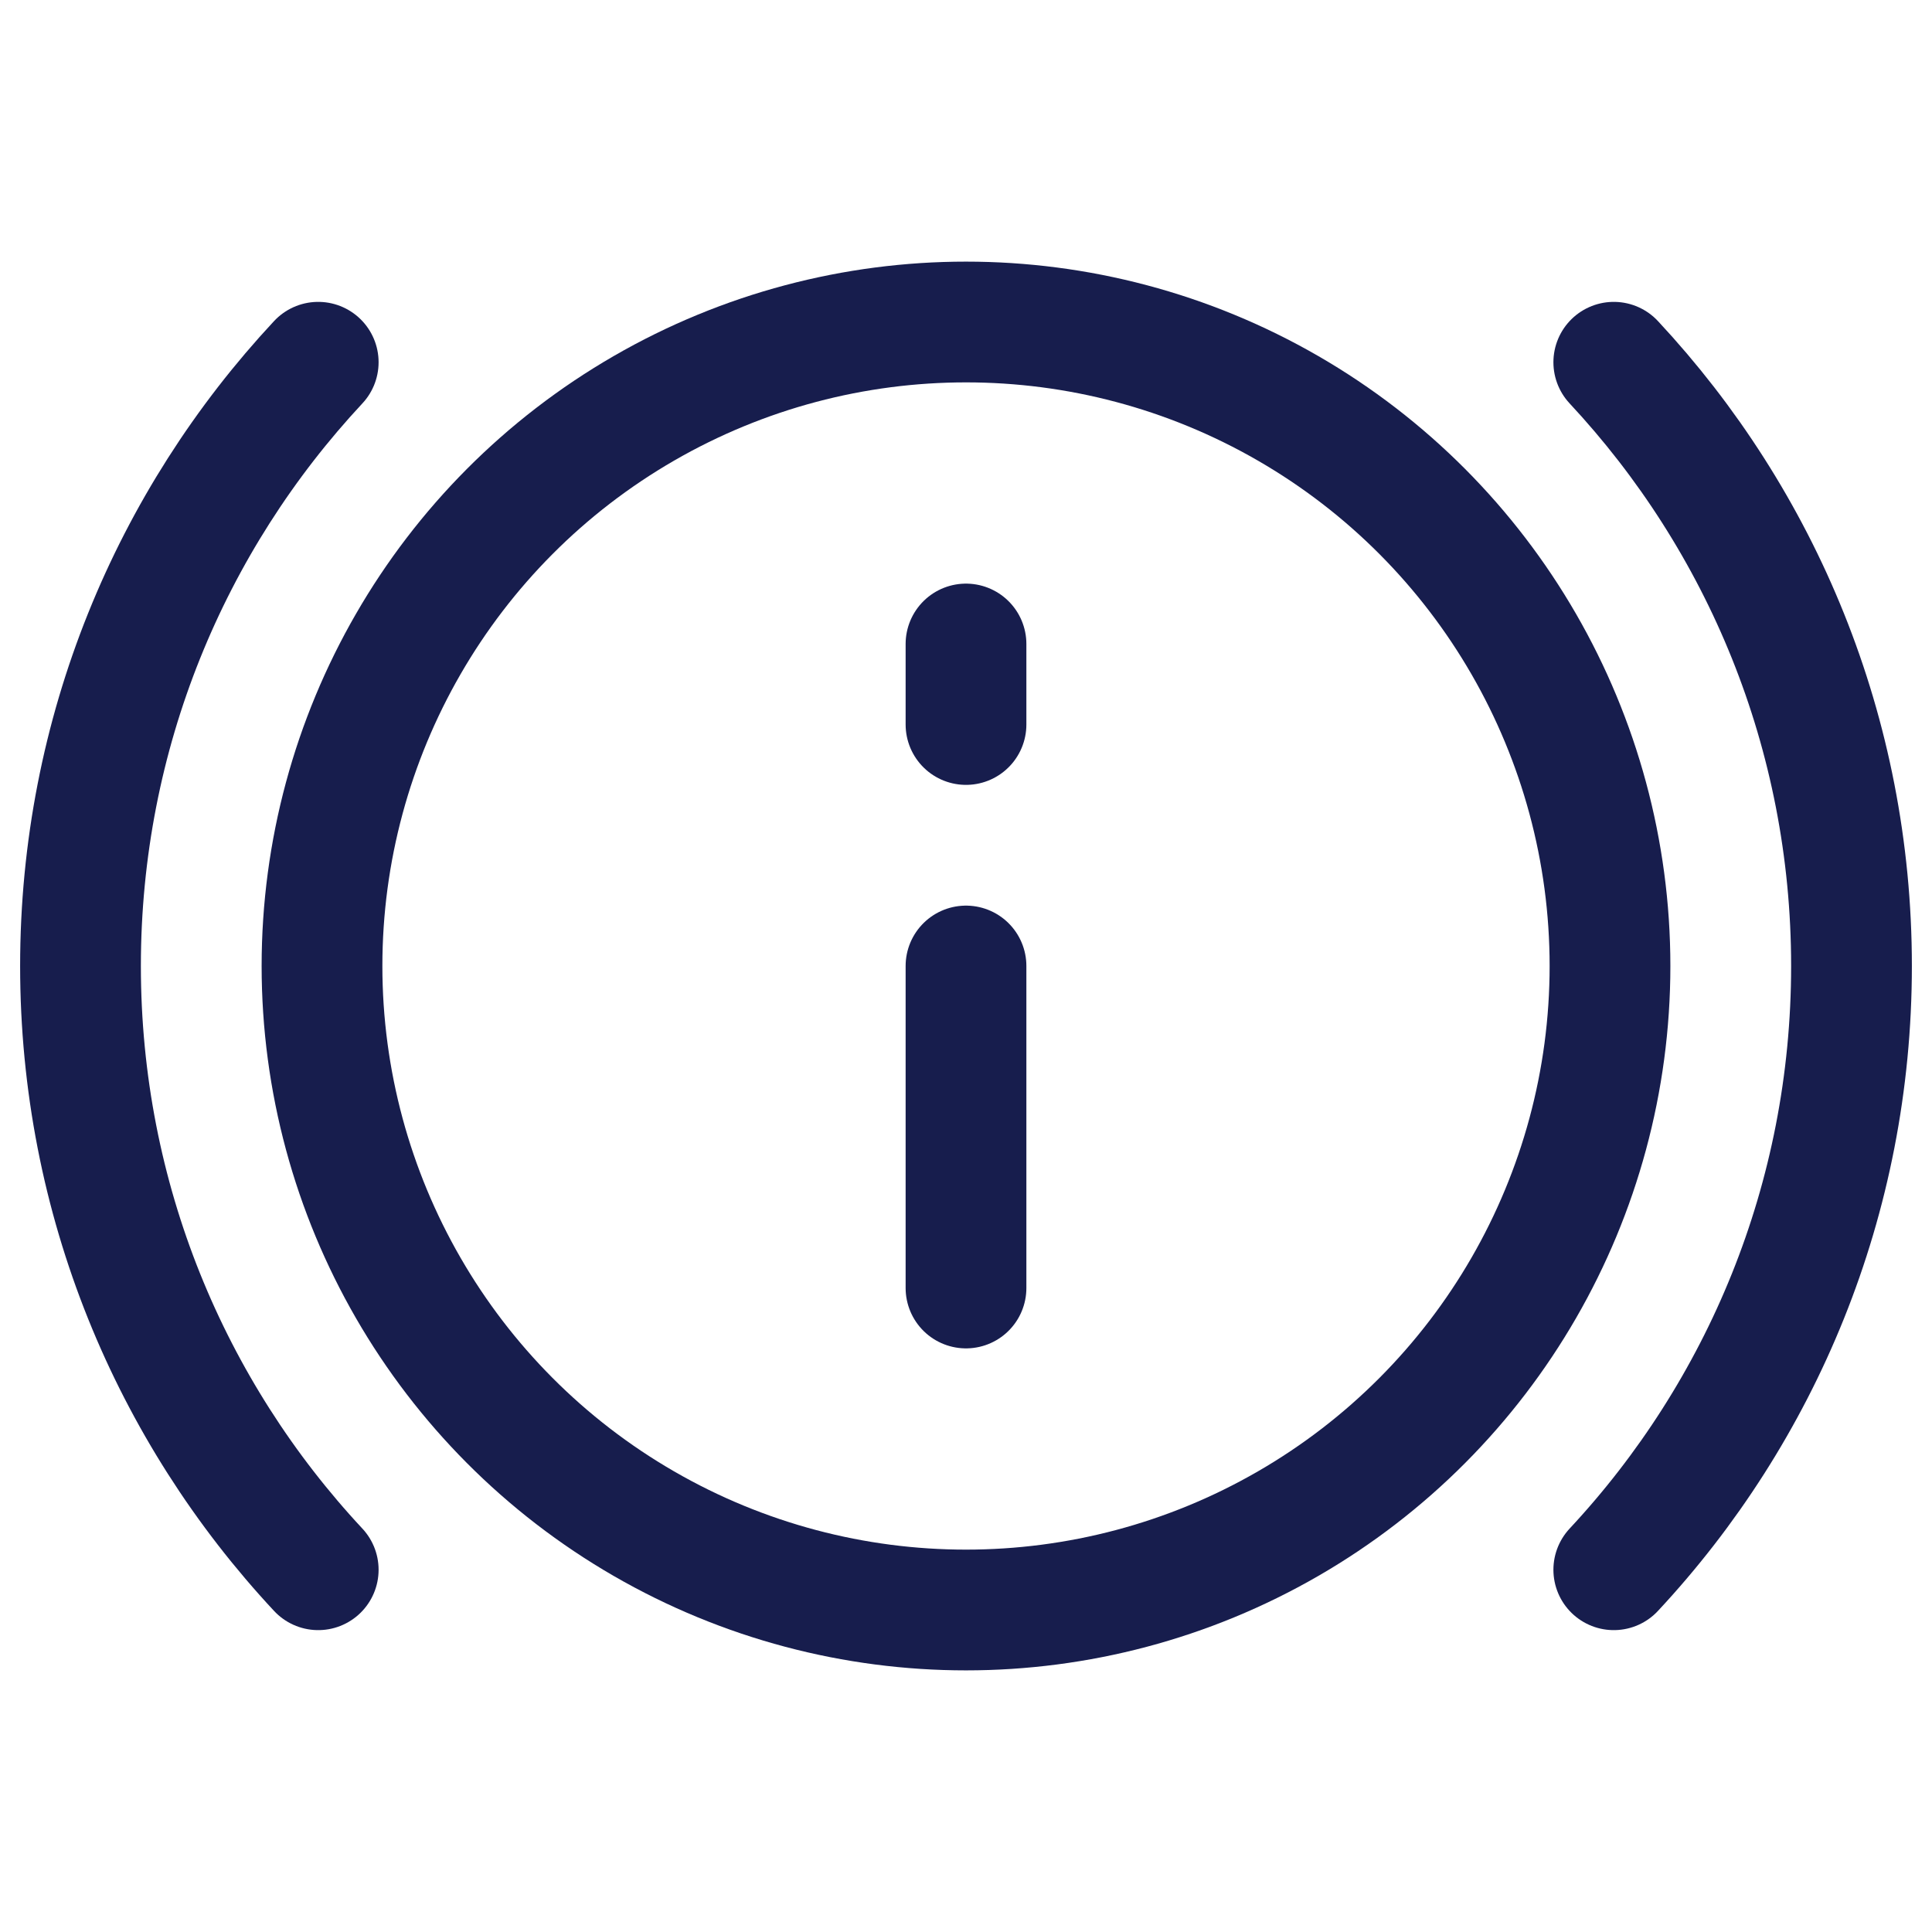
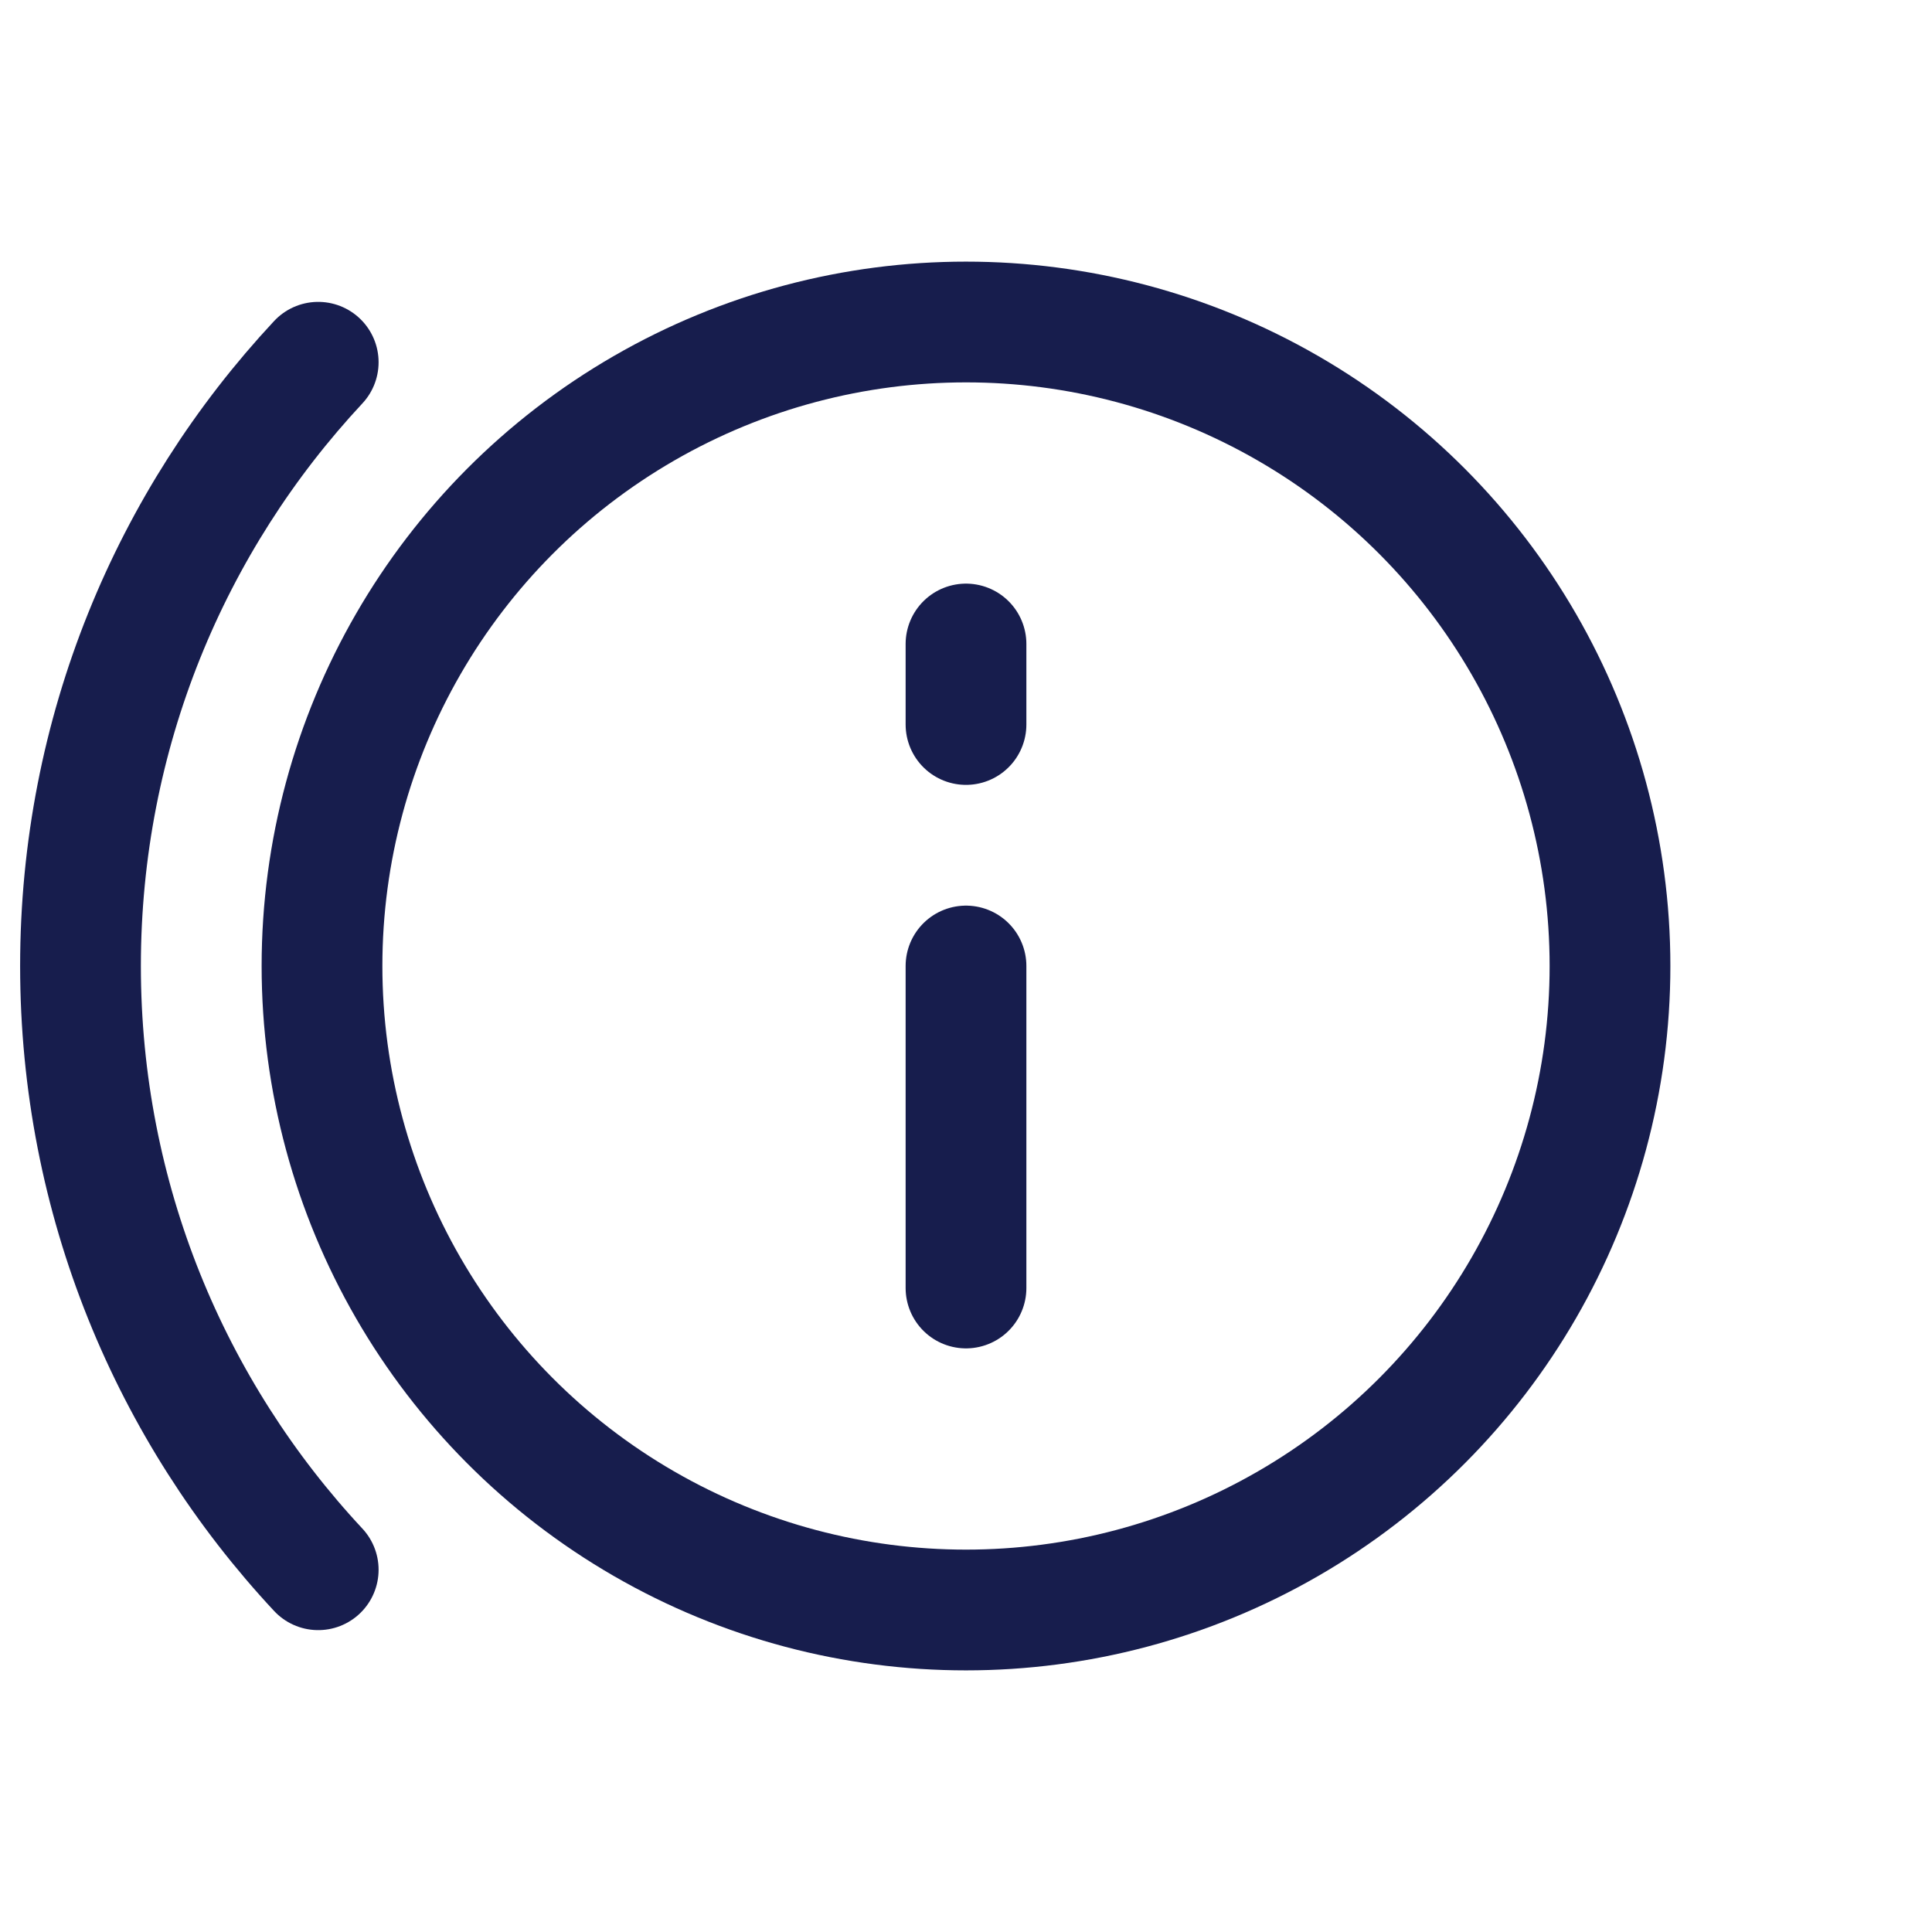
<svg xmlns="http://www.w3.org/2000/svg" width="24" height="24" viewBox="0 0 24 24" fill="none">
  <path d="M12 16V14V12" stroke="#171D4D" stroke-width="1.5" stroke-linecap="round" stroke-linejoin="round" />
  <path d="M12 9V8.5V8" stroke="#171D4D" stroke-width="1.5" stroke-linecap="round" stroke-linejoin="round" />
  <circle cx="12" cy="12" r="8" stroke="#171D4D" stroke-width="1.5" />
  <path d="M3.953 4.5C2.121 6.465 1 9.102 1 12C1 14.899 2.121 17.535 3.953 19.5" stroke="#171D4D" stroke-width="1.5" stroke-linecap="round" stroke-linejoin="round" />
-   <path d="M20.047 4.5C21.879 6.465 23 9.102 23 12C23 14.899 21.879 17.535 20.047 19.5" stroke="#171D4D" stroke-width="1.5" stroke-linecap="round" stroke-linejoin="round" />
</svg>